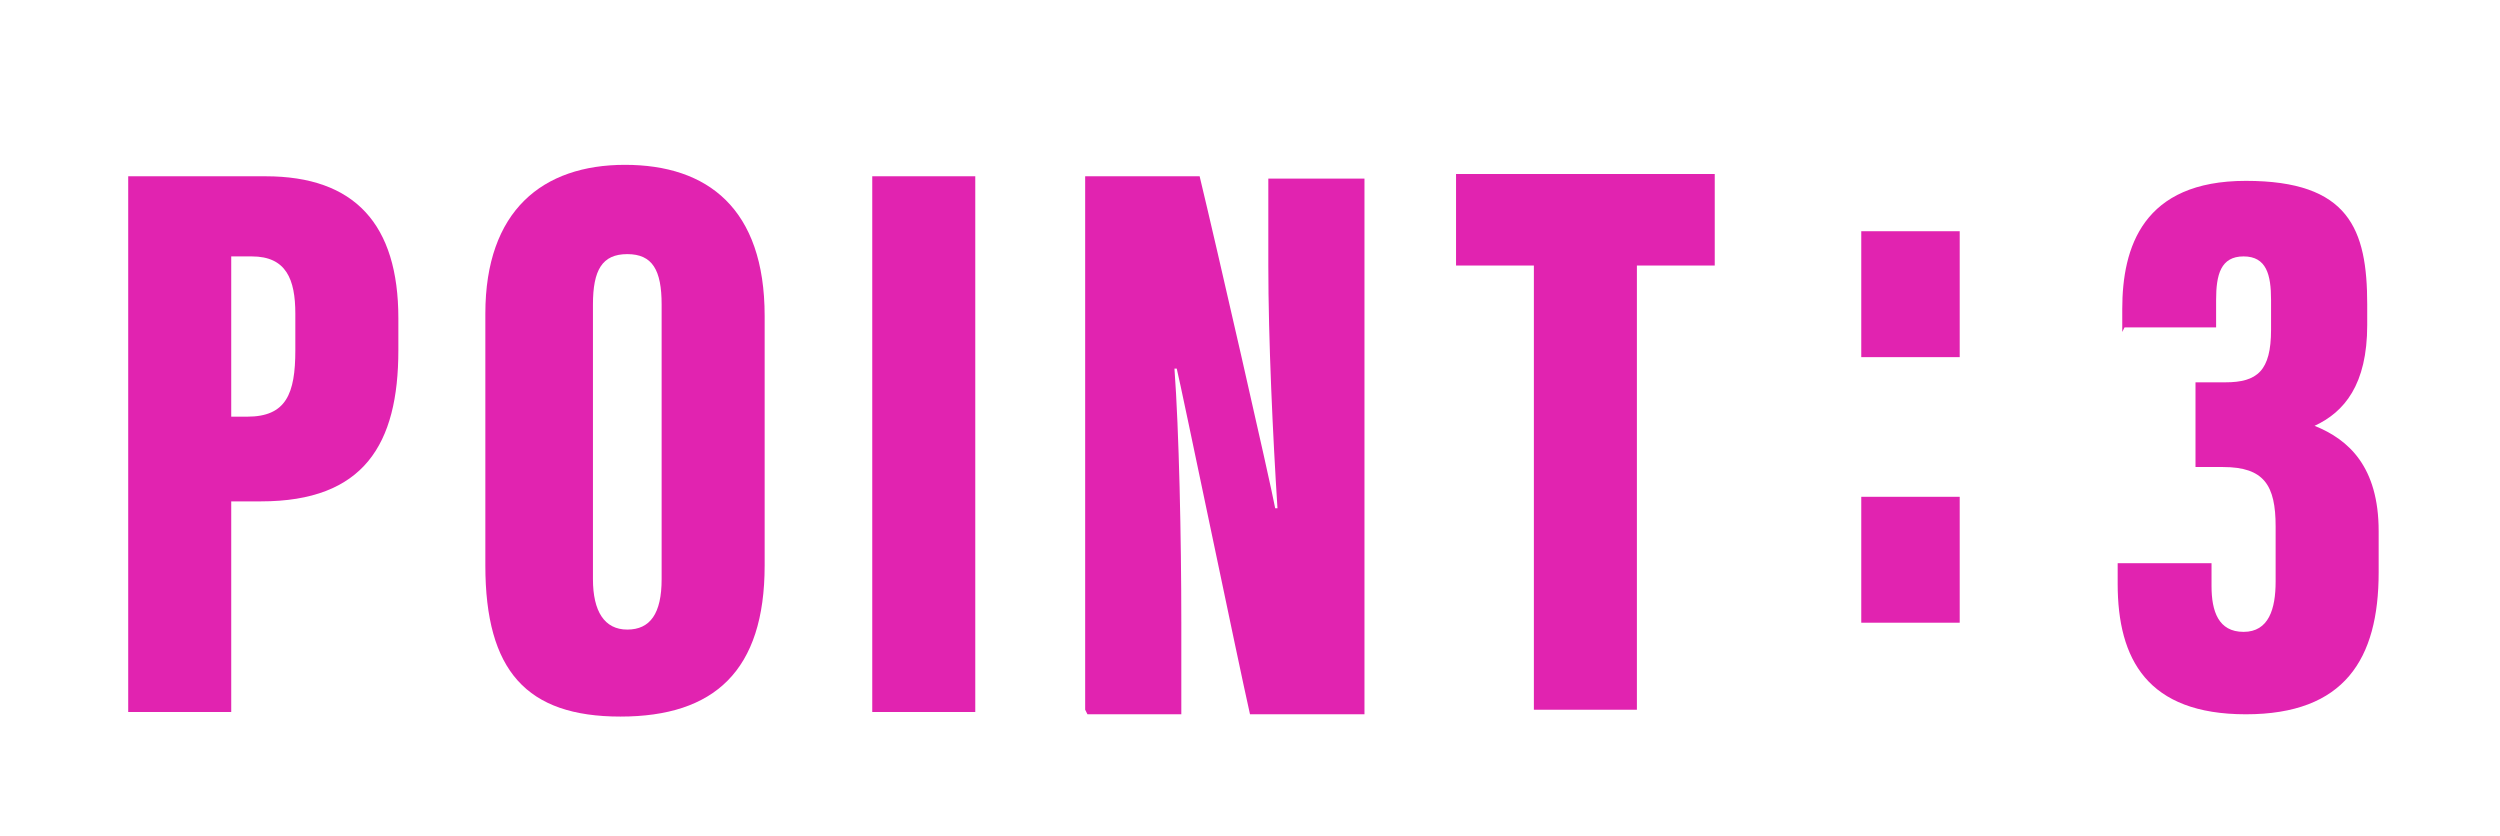
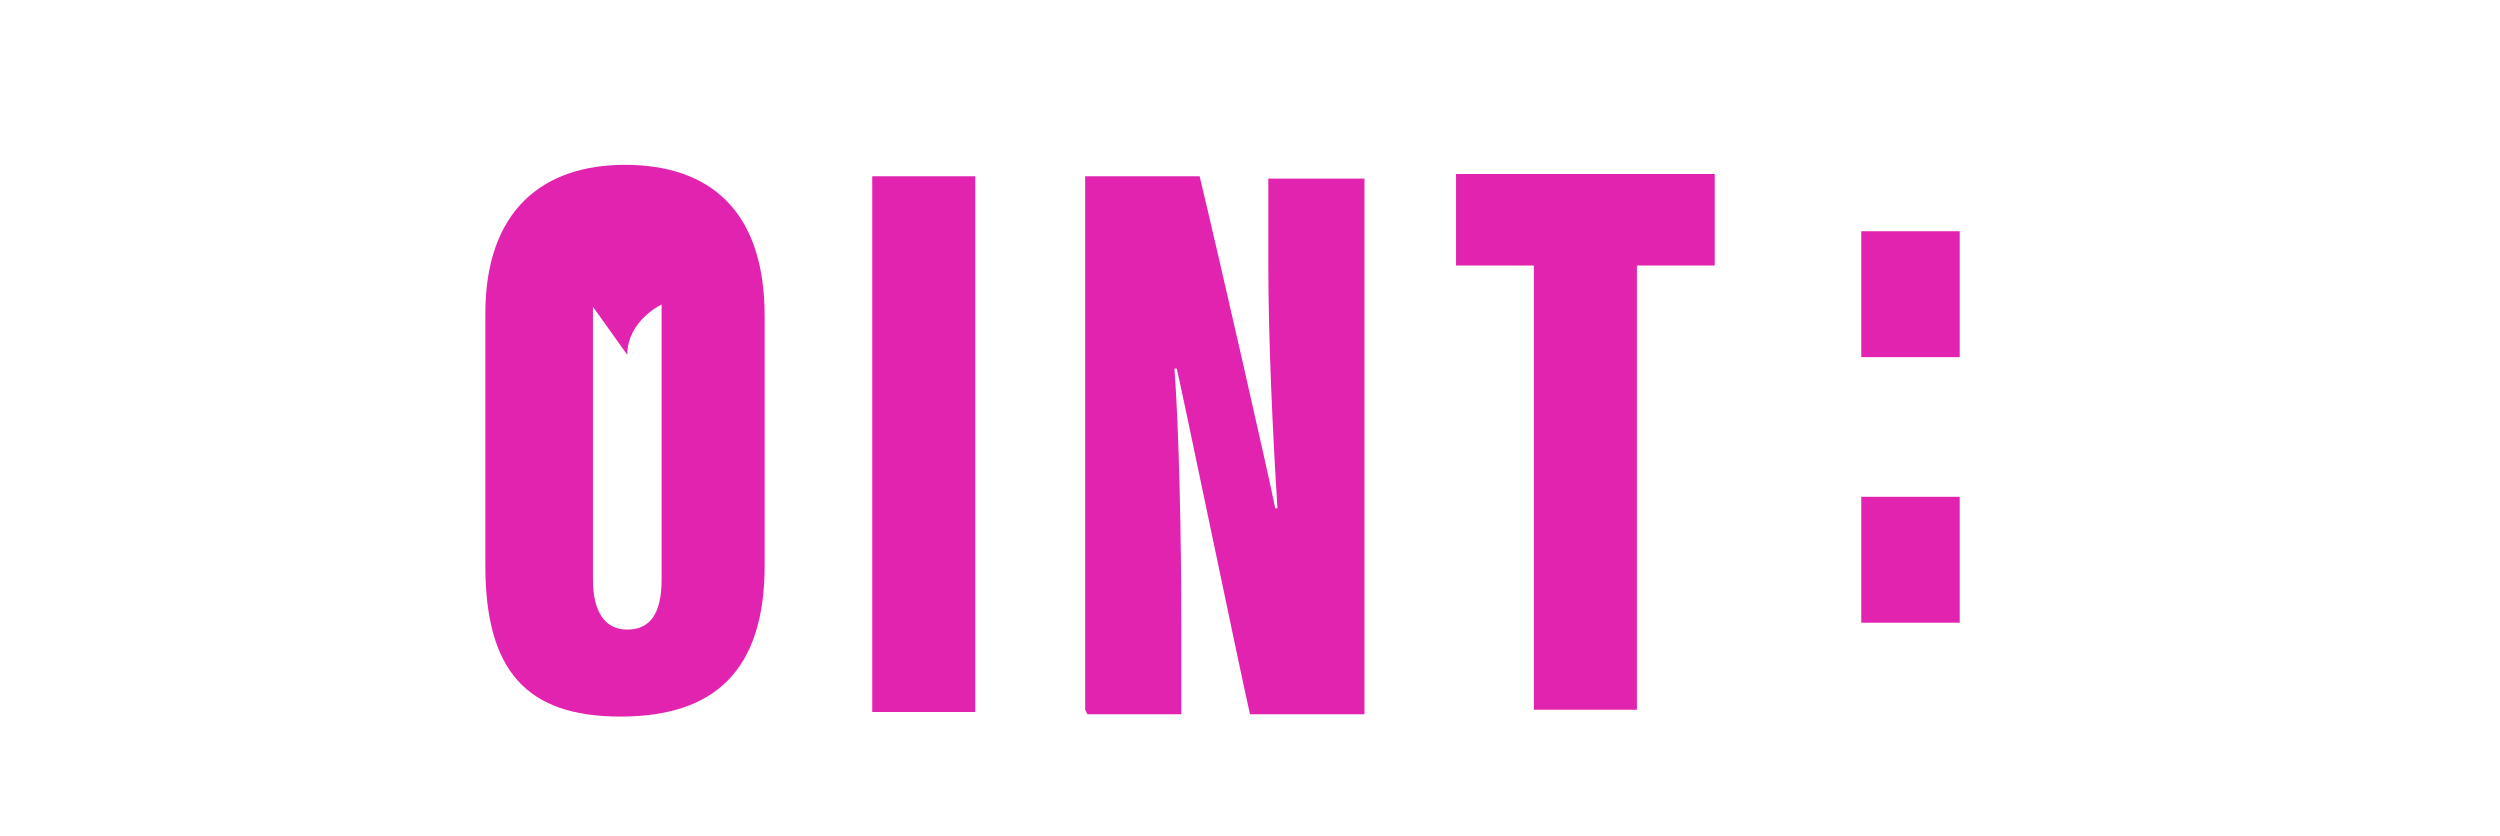
<svg xmlns="http://www.w3.org/2000/svg" id="_レイヤー_1" data-name="レイヤー 1" version="1.1" viewBox="0 0 109.2 36.5">
  <defs>
    <style>
      .cls-1 {
        filter: url(#drop-shadow-1);
      }

      .cls-2 {
        fill: #e123b0;
        stroke-width: 0px;
      }
    </style>
    <filter id="drop-shadow-1" filterUnits="userSpaceOnUse">
      <feOffset dx="0" dy="0" />
      <feGaussianBlur result="blur" stdDeviation="2" />
      <feFlood flood-color="#000" flood-opacity=".8" />
      <feComposite in2="blur" operator="in" />
      <feComposite in="SourceGraphic" />
    </filter>
  </defs>
  <g class="cls-1">
-     <path class="cls-2" d="M5.6,7.7h6c3.9,0,5.8,2.1,5.8,6.2v1.4c0,4.1-1.5,6.6-6,6.6h-1.3v9.2h-4.5V7.7ZM10.1,18.2h.7c1.7,0,2.1-1,2.1-2.9v-1.6c0-1.5-.4-2.5-1.9-2.5h-.9v7Z" />
-     <path class="cls-2" d="M33.4,13.9v10.8c0,4.6-2.2,6.6-6.3,6.6s-5.9-2-5.9-6.6v-11c0-4.5,2.5-6.5,6.1-6.5s6.1,1.9,6.1,6.6ZM25.9,13.4v11.9c0,1.4.5,2.2,1.5,2.2s1.5-.7,1.5-2.2v-12c0-1.5-.4-2.2-1.5-2.2s-1.5.7-1.5,2.2Z" />
+     <path class="cls-2" d="M33.4,13.9v10.8c0,4.6-2.2,6.6-6.3,6.6s-5.9-2-5.9-6.6v-11c0-4.5,2.5-6.5,6.1-6.5s6.1,1.9,6.1,6.6ZM25.9,13.4v11.9c0,1.4.5,2.2,1.5,2.2s1.5-.7,1.5-2.2v-12s-1.5.7-1.5,2.2Z" />
    <path class="cls-2" d="M42.6,7.7v23.4h-4.5V7.7h4.5Z" />
    <path class="cls-2" d="M47.4,31V7.7h5c.7,2.9,3.1,13.4,3.3,14.5h.1c-.2-3.1-.4-7.4-.4-10.6v-3.8h4.2v23.4h-5c-.5-2.2-3-14.3-3.2-15.1h-.1c.2,2.7.3,7.4.3,11.1v4h-4.1Z" />
    <path class="cls-2" d="M67,11.6h-3.4v-4h11.3v4h-3.4v19.4h-4.5V11.6Z" />
    <path class="cls-2" d="M81.3,15.6v-5.5h4.3v5.5h-4.3ZM81.3,27.2v-5.5h4.3v5.5h-4.3Z" />
-     <path class="cls-2" d="M92.7,14.5v-1c0-2.7.9-5.6,5.4-5.6s5.3,2.1,5.3,5.4v.9c0,2.6-1,3.8-2.3,4.4h0c1.5.6,2.8,1.8,2.8,4.6v1.8c0,3.8-1.5,6.2-5.8,6.2s-5.6-2.4-5.6-5.7v-.9h4.1v1c0,1.1.3,2,1.4,2s1.4-1,1.4-2.2v-2.4c0-1.8-.5-2.6-2.3-2.6h-1.2v-3.7h1.3c1.4,0,2-.5,2-2.3v-1.3c0-1.1-.2-1.9-1.2-1.9s-1.2.8-1.2,1.9v1.2h-4Z" />
  </g>
</svg>